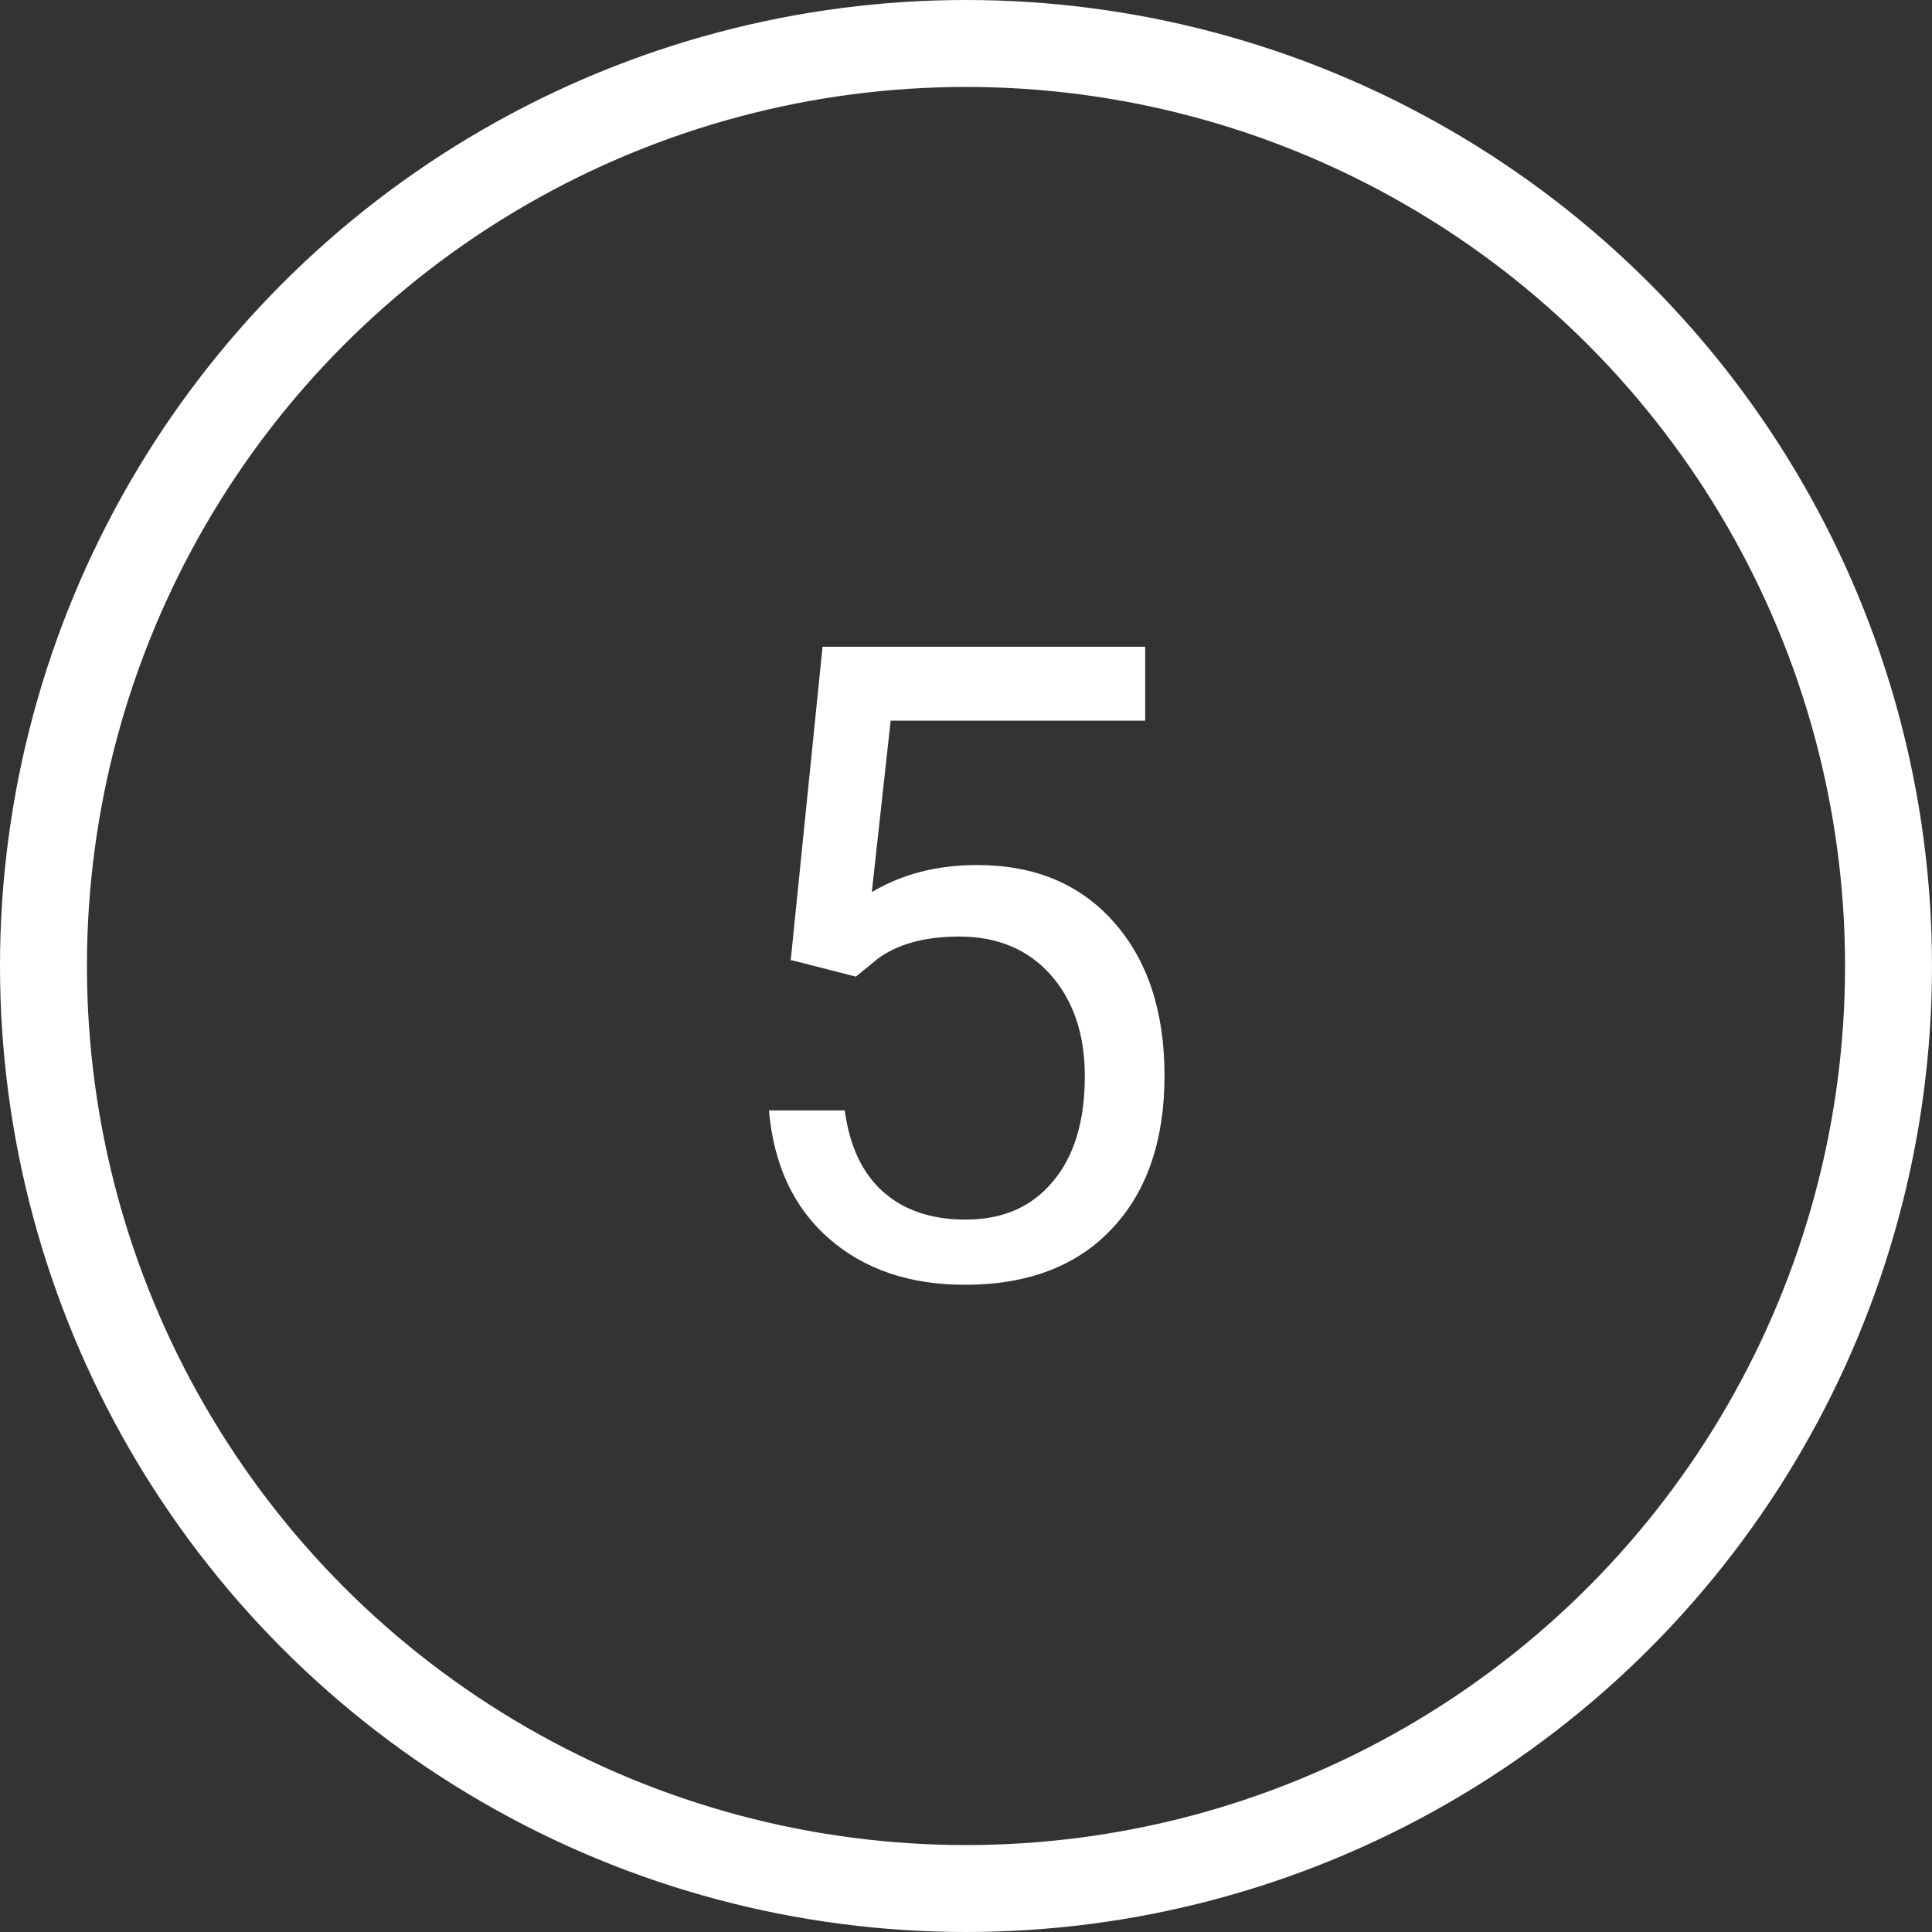
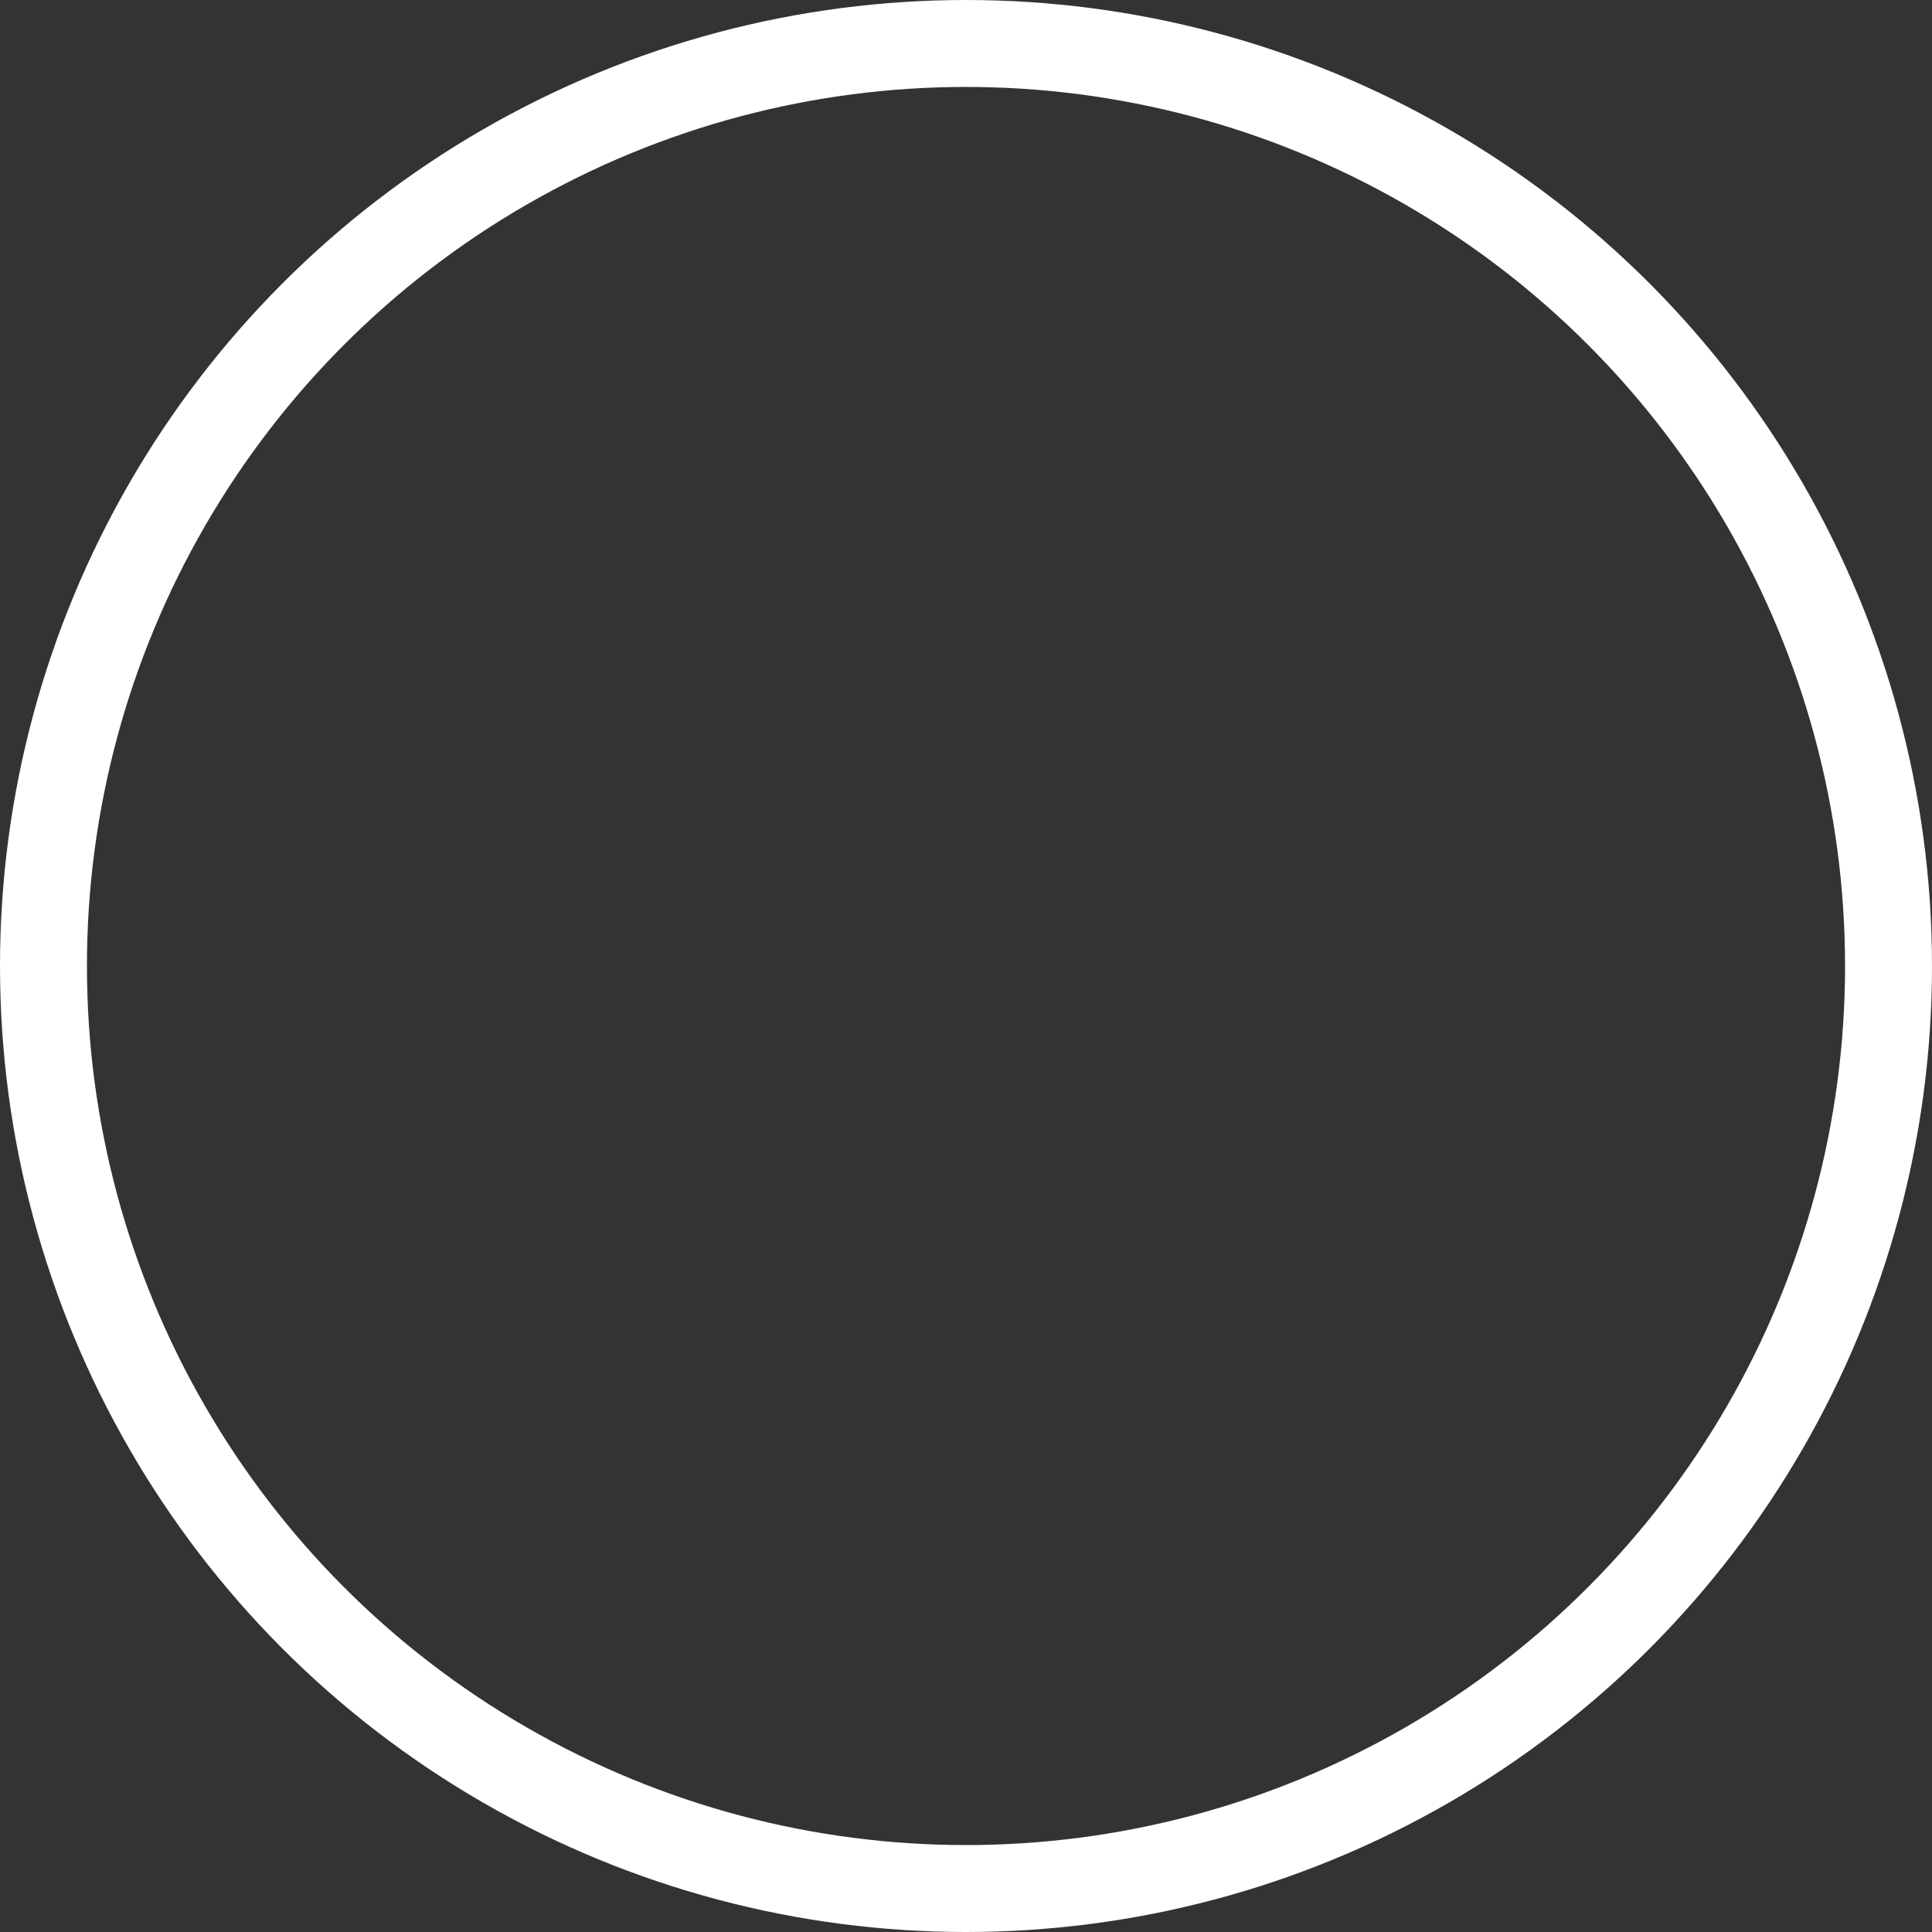
<svg xmlns="http://www.w3.org/2000/svg" id="Ebene_1" data-name="Ebene 1" viewBox="0 0 40 40">
  <rect x="0" y="0" width="40" height="40" fill="#333333" stroke="none" />
  <defs>
    <style>
      .cls-1 {
        fill: #fff;
      }

      .cls-2 {
        stroke: #fff;
        stroke-width: 1.8px;
      }

      .cls-2, .cls-3 {
        fill: none;
      }
    </style>
  </defs>
  <g>
    <circle class="cls-3" cx="20" cy="20" r="20" />
    <circle class="cls-2" cx="20" cy="20" r="19.1" />
  </g>
-   <path class="cls-1" d="m16.37,19.89l.66-6.5h6.68v1.53h-5.27l-.39,3.55c.64-.38,1.36-.56,2.18-.56,1.19,0,2.13.39,2.83,1.18.7.79,1.05,1.85,1.05,3.18s-.36,2.4-1.09,3.17c-.72.77-1.74,1.16-3.04,1.16-1.15,0-2.09-.32-2.82-.96s-1.14-1.52-1.24-2.65h1.57c.1.75.37,1.31.8,1.69s1,.57,1.7.57c.77,0,1.37-.26,1.81-.79.44-.52.66-1.25.66-2.18,0-.87-.24-1.57-.71-2.1-.47-.53-1.11-.79-1.89-.79-.72,0-1.29.16-1.7.47l-.44.36-1.33-.34Z" />
</svg>